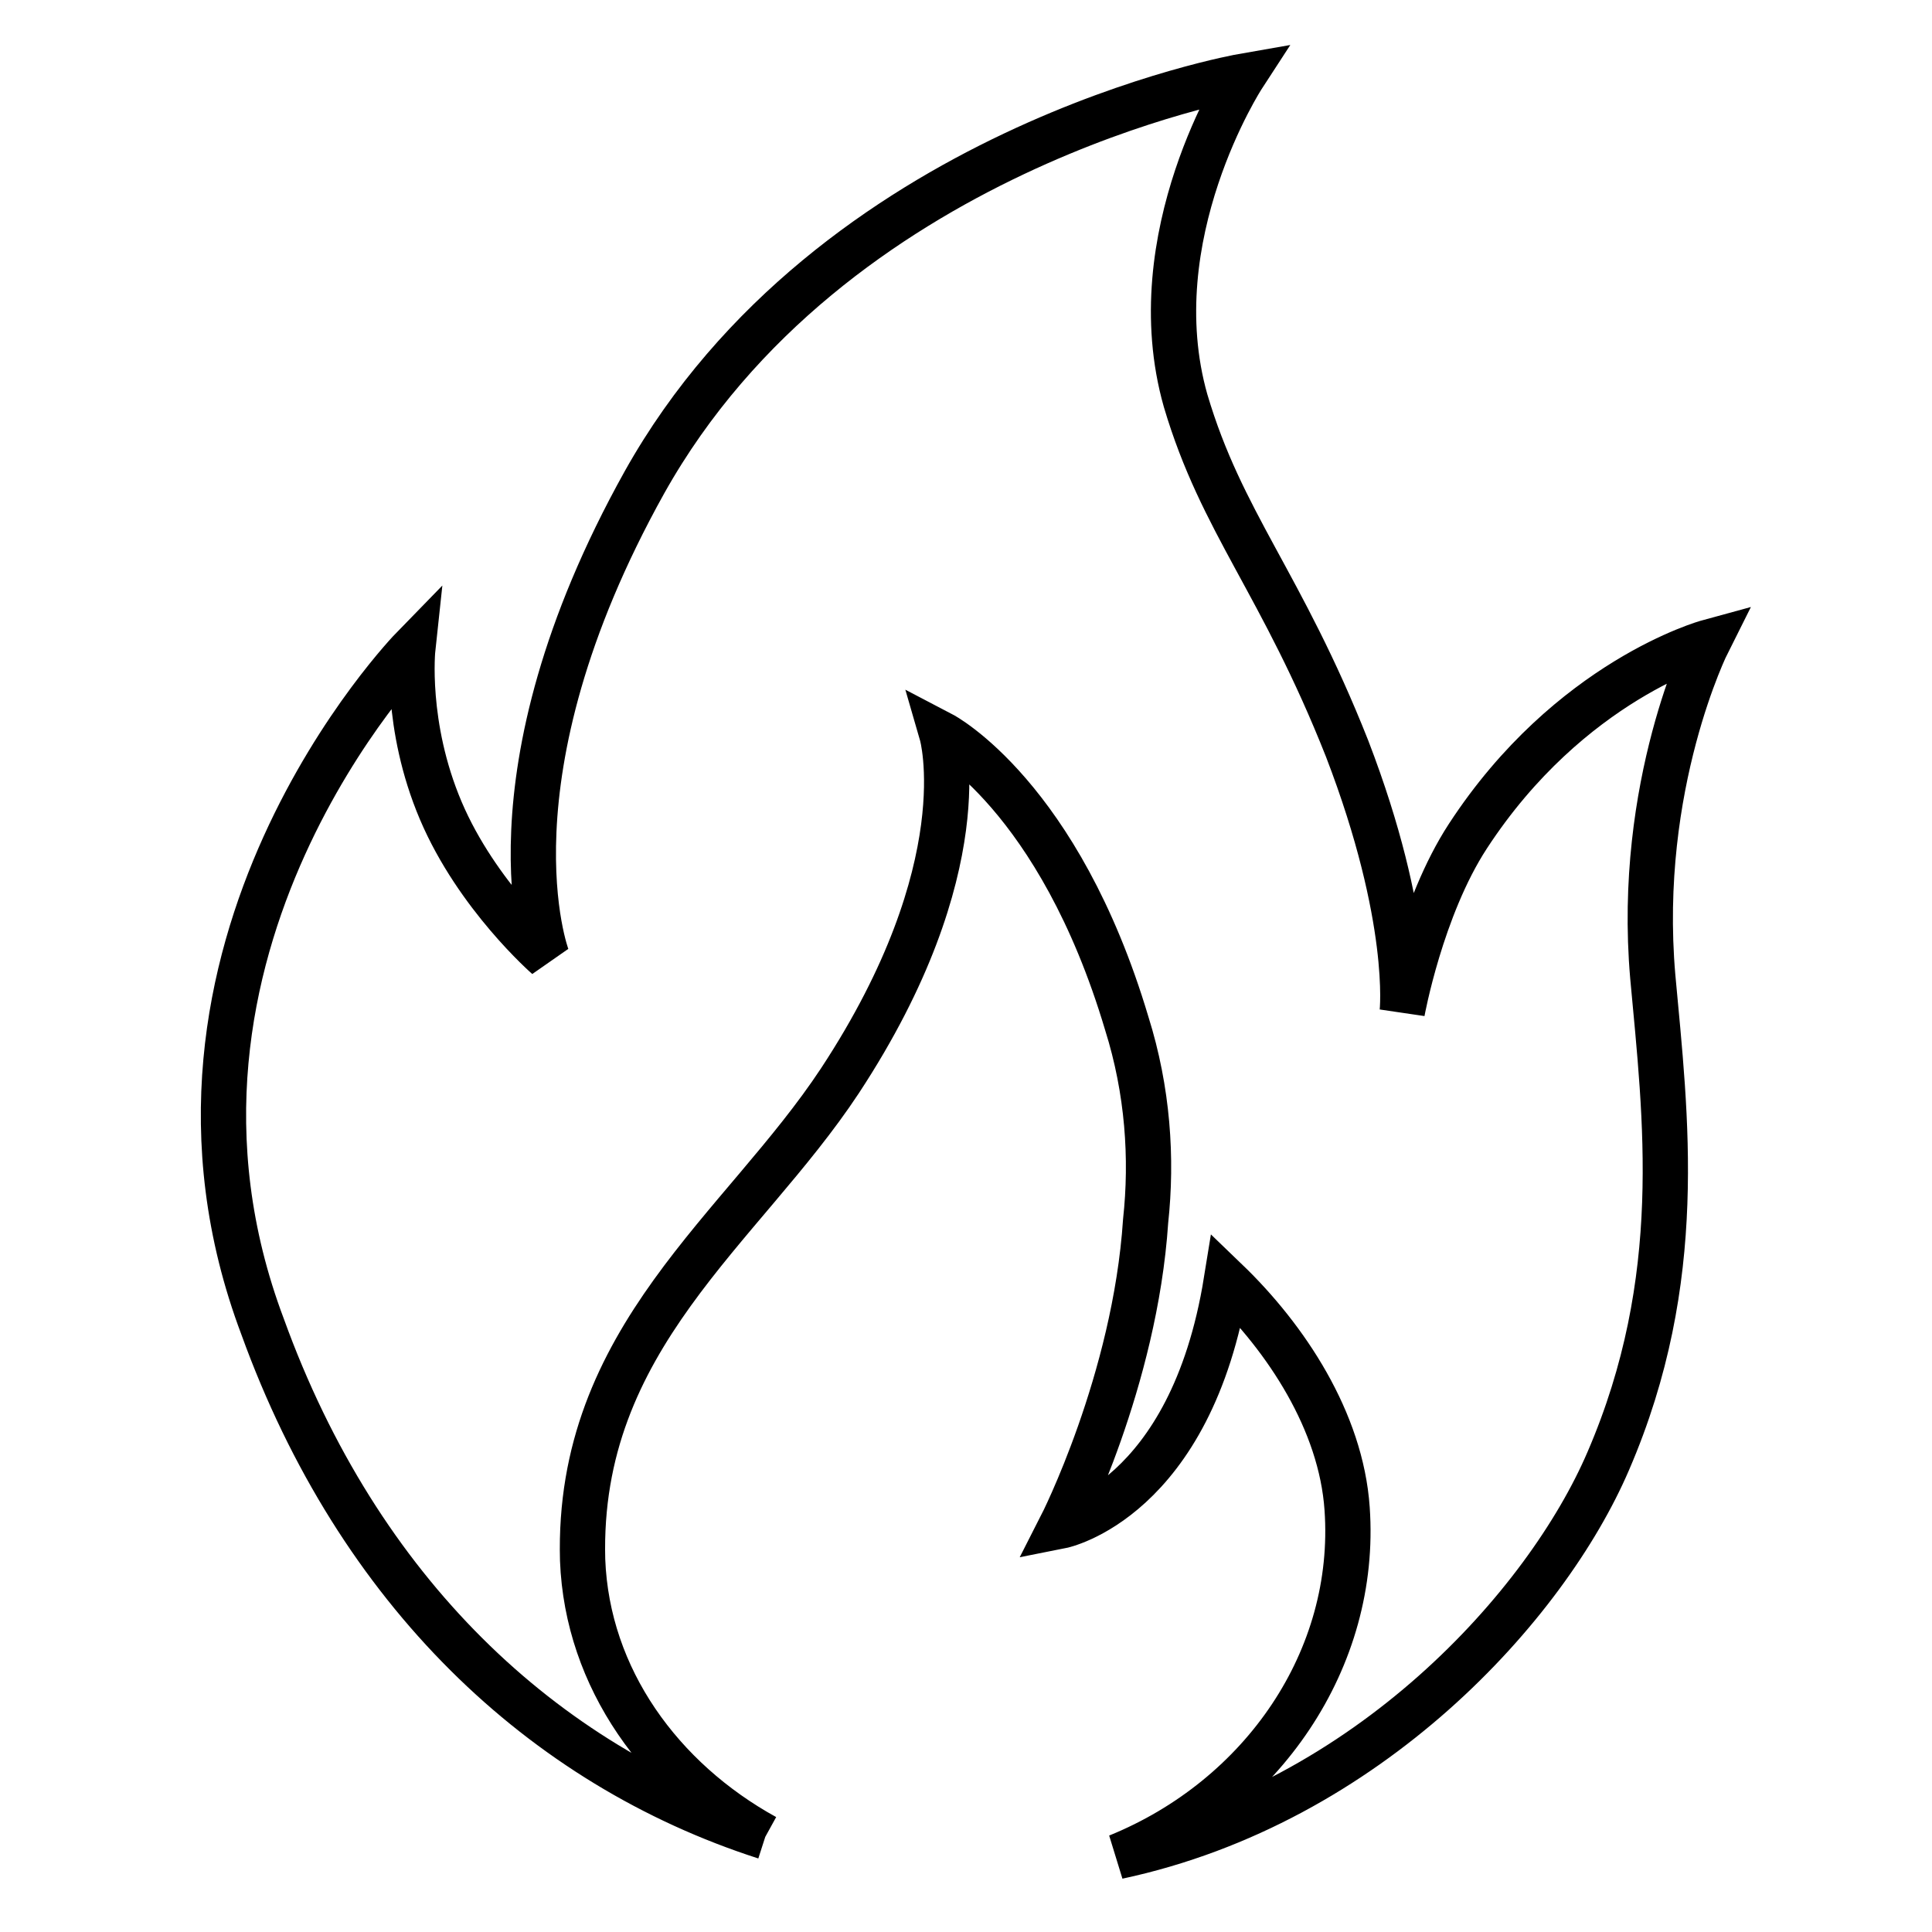
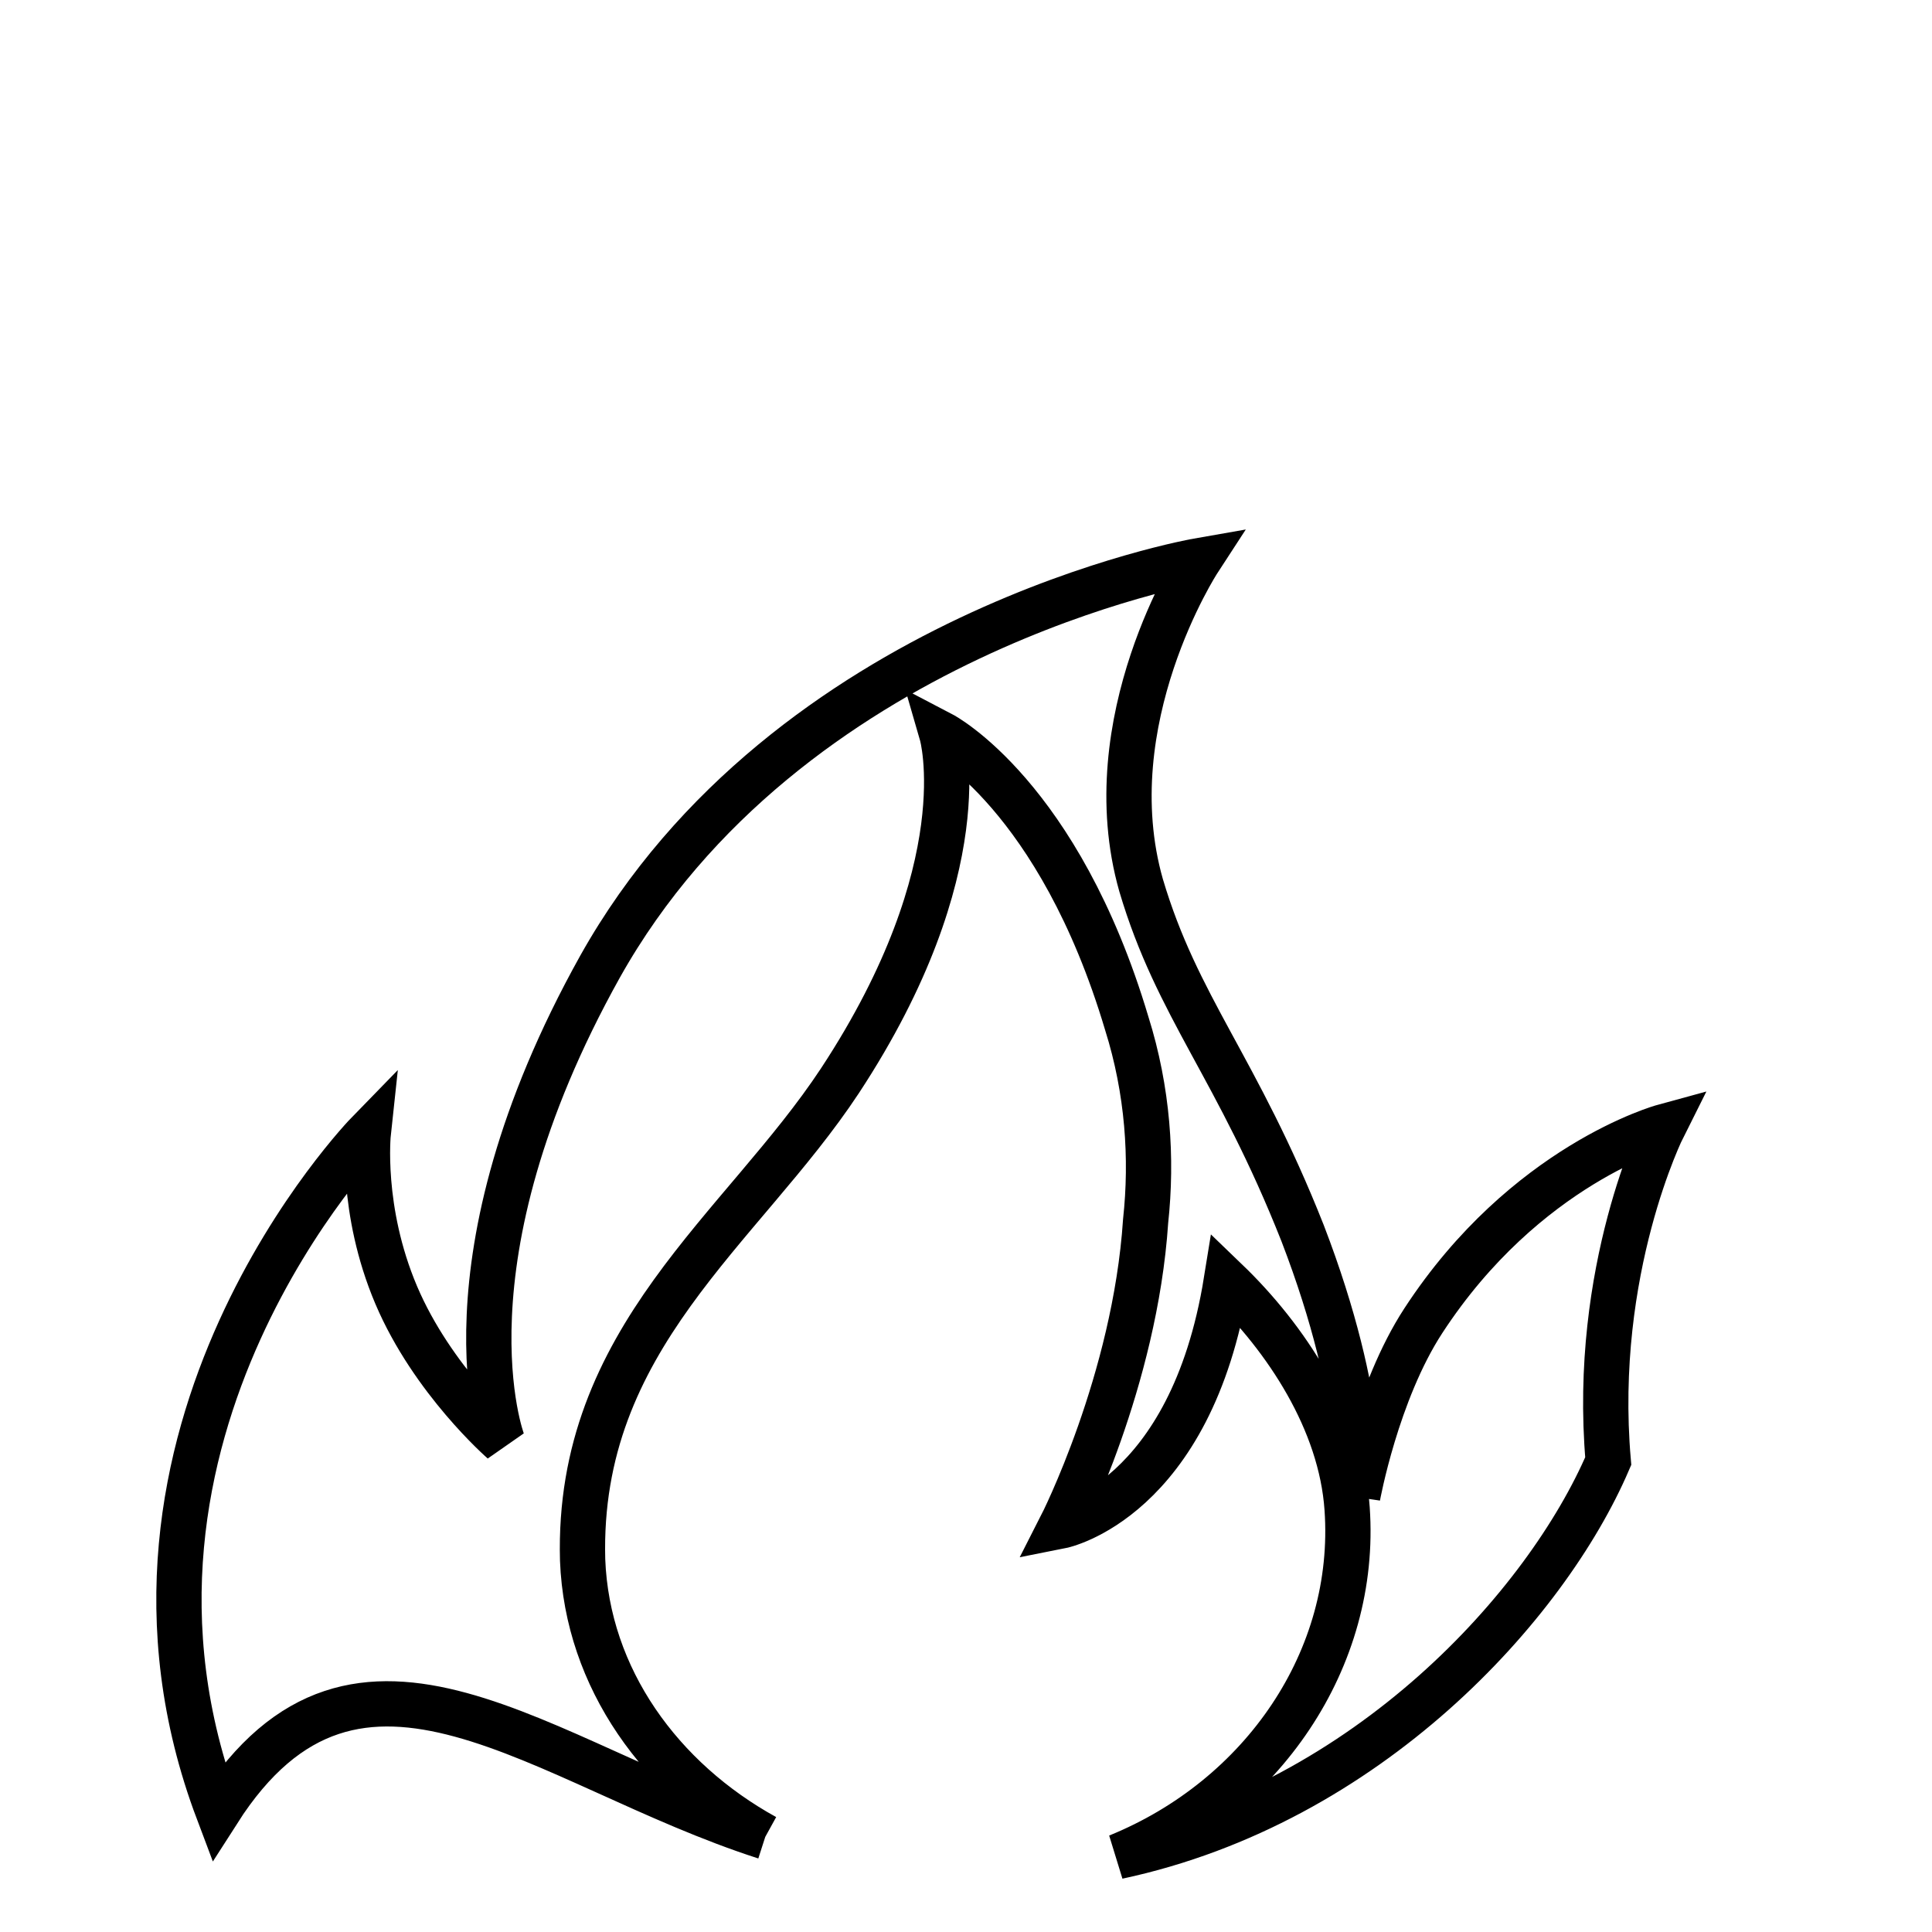
<svg xmlns="http://www.w3.org/2000/svg" version="1.1" x="0px" y="0px" viewBox="0 0 256 256" enable-background="new 0 0 256 256" xml:space="preserve">
  <g>
-     <path stroke-width="6" fill-opacity="0" stroke="#000000" d="M101.4,243.4c-13.8-7.6-23.6-21-24.2-36.7c-0.8-29.4,21.1-43.8,34.1-63.5c18.6-28.3,13.5-45.9,13.5-45.9 s15.5,8.1,24.5,38.3c2.8,8.9,3.4,17.9,2.5,26.2c-1.4,21.2-11.2,40.4-11.2,40.4s17.2-3.4,21.9-32.5c7.9,7.6,15.2,18.6,16,30.2 c1.4,19.9-11.2,38.3-30.4,46.1c33.2-7.1,56.8-33.3,65-52.4c10.4-24.1,7.6-45.6,5.9-64.2c-2.2-25.4,7.3-44.3,7.3-44.3 s-18.3,5-31.8,25.7c-6.2,9.5-8.7,23.3-8.7,23.3s1.4-12.3-7.3-34.9c-8.7-22-16.6-29.9-21.4-46.1c-6.2-21.8,7.6-43,7.6-43 s-54.5,9.5-79.3,53.8c-21.9,39.3-12.9,62.9-12.9,62.9s-9.3-8.1-14.1-19.4c-4.8-11.3-3.7-21.5-3.7-21.5s-38.8,39.8-19.9,89.9 C47.5,210.9,71.9,233.9,101.4,243.4" />
+     <path stroke-width="6" fill-opacity="0" stroke="#000000" d="M101.4,243.4c-13.8-7.6-23.6-21-24.2-36.7c-0.8-29.4,21.1-43.8,34.1-63.5c18.6-28.3,13.5-45.9,13.5-45.9 s15.5,8.1,24.5,38.3c2.8,8.9,3.4,17.9,2.5,26.2c-1.4,21.2-11.2,40.4-11.2,40.4s17.2-3.4,21.9-32.5c7.9,7.6,15.2,18.6,16,30.2 c1.4,19.9-11.2,38.3-30.4,46.1c33.2-7.1,56.8-33.3,65-52.4c-2.2-25.4,7.3-44.3,7.3-44.3 s-18.3,5-31.8,25.7c-6.2,9.5-8.7,23.3-8.7,23.3s1.4-12.3-7.3-34.9c-8.7-22-16.6-29.9-21.4-46.1c-6.2-21.8,7.6-43,7.6-43 s-54.5,9.5-79.3,53.8c-21.9,39.3-12.9,62.9-12.9,62.9s-9.3-8.1-14.1-19.4c-4.8-11.3-3.7-21.5-3.7-21.5s-38.8,39.8-19.9,89.9 C47.5,210.9,71.9,233.9,101.4,243.4" />
  </g>
</svg>